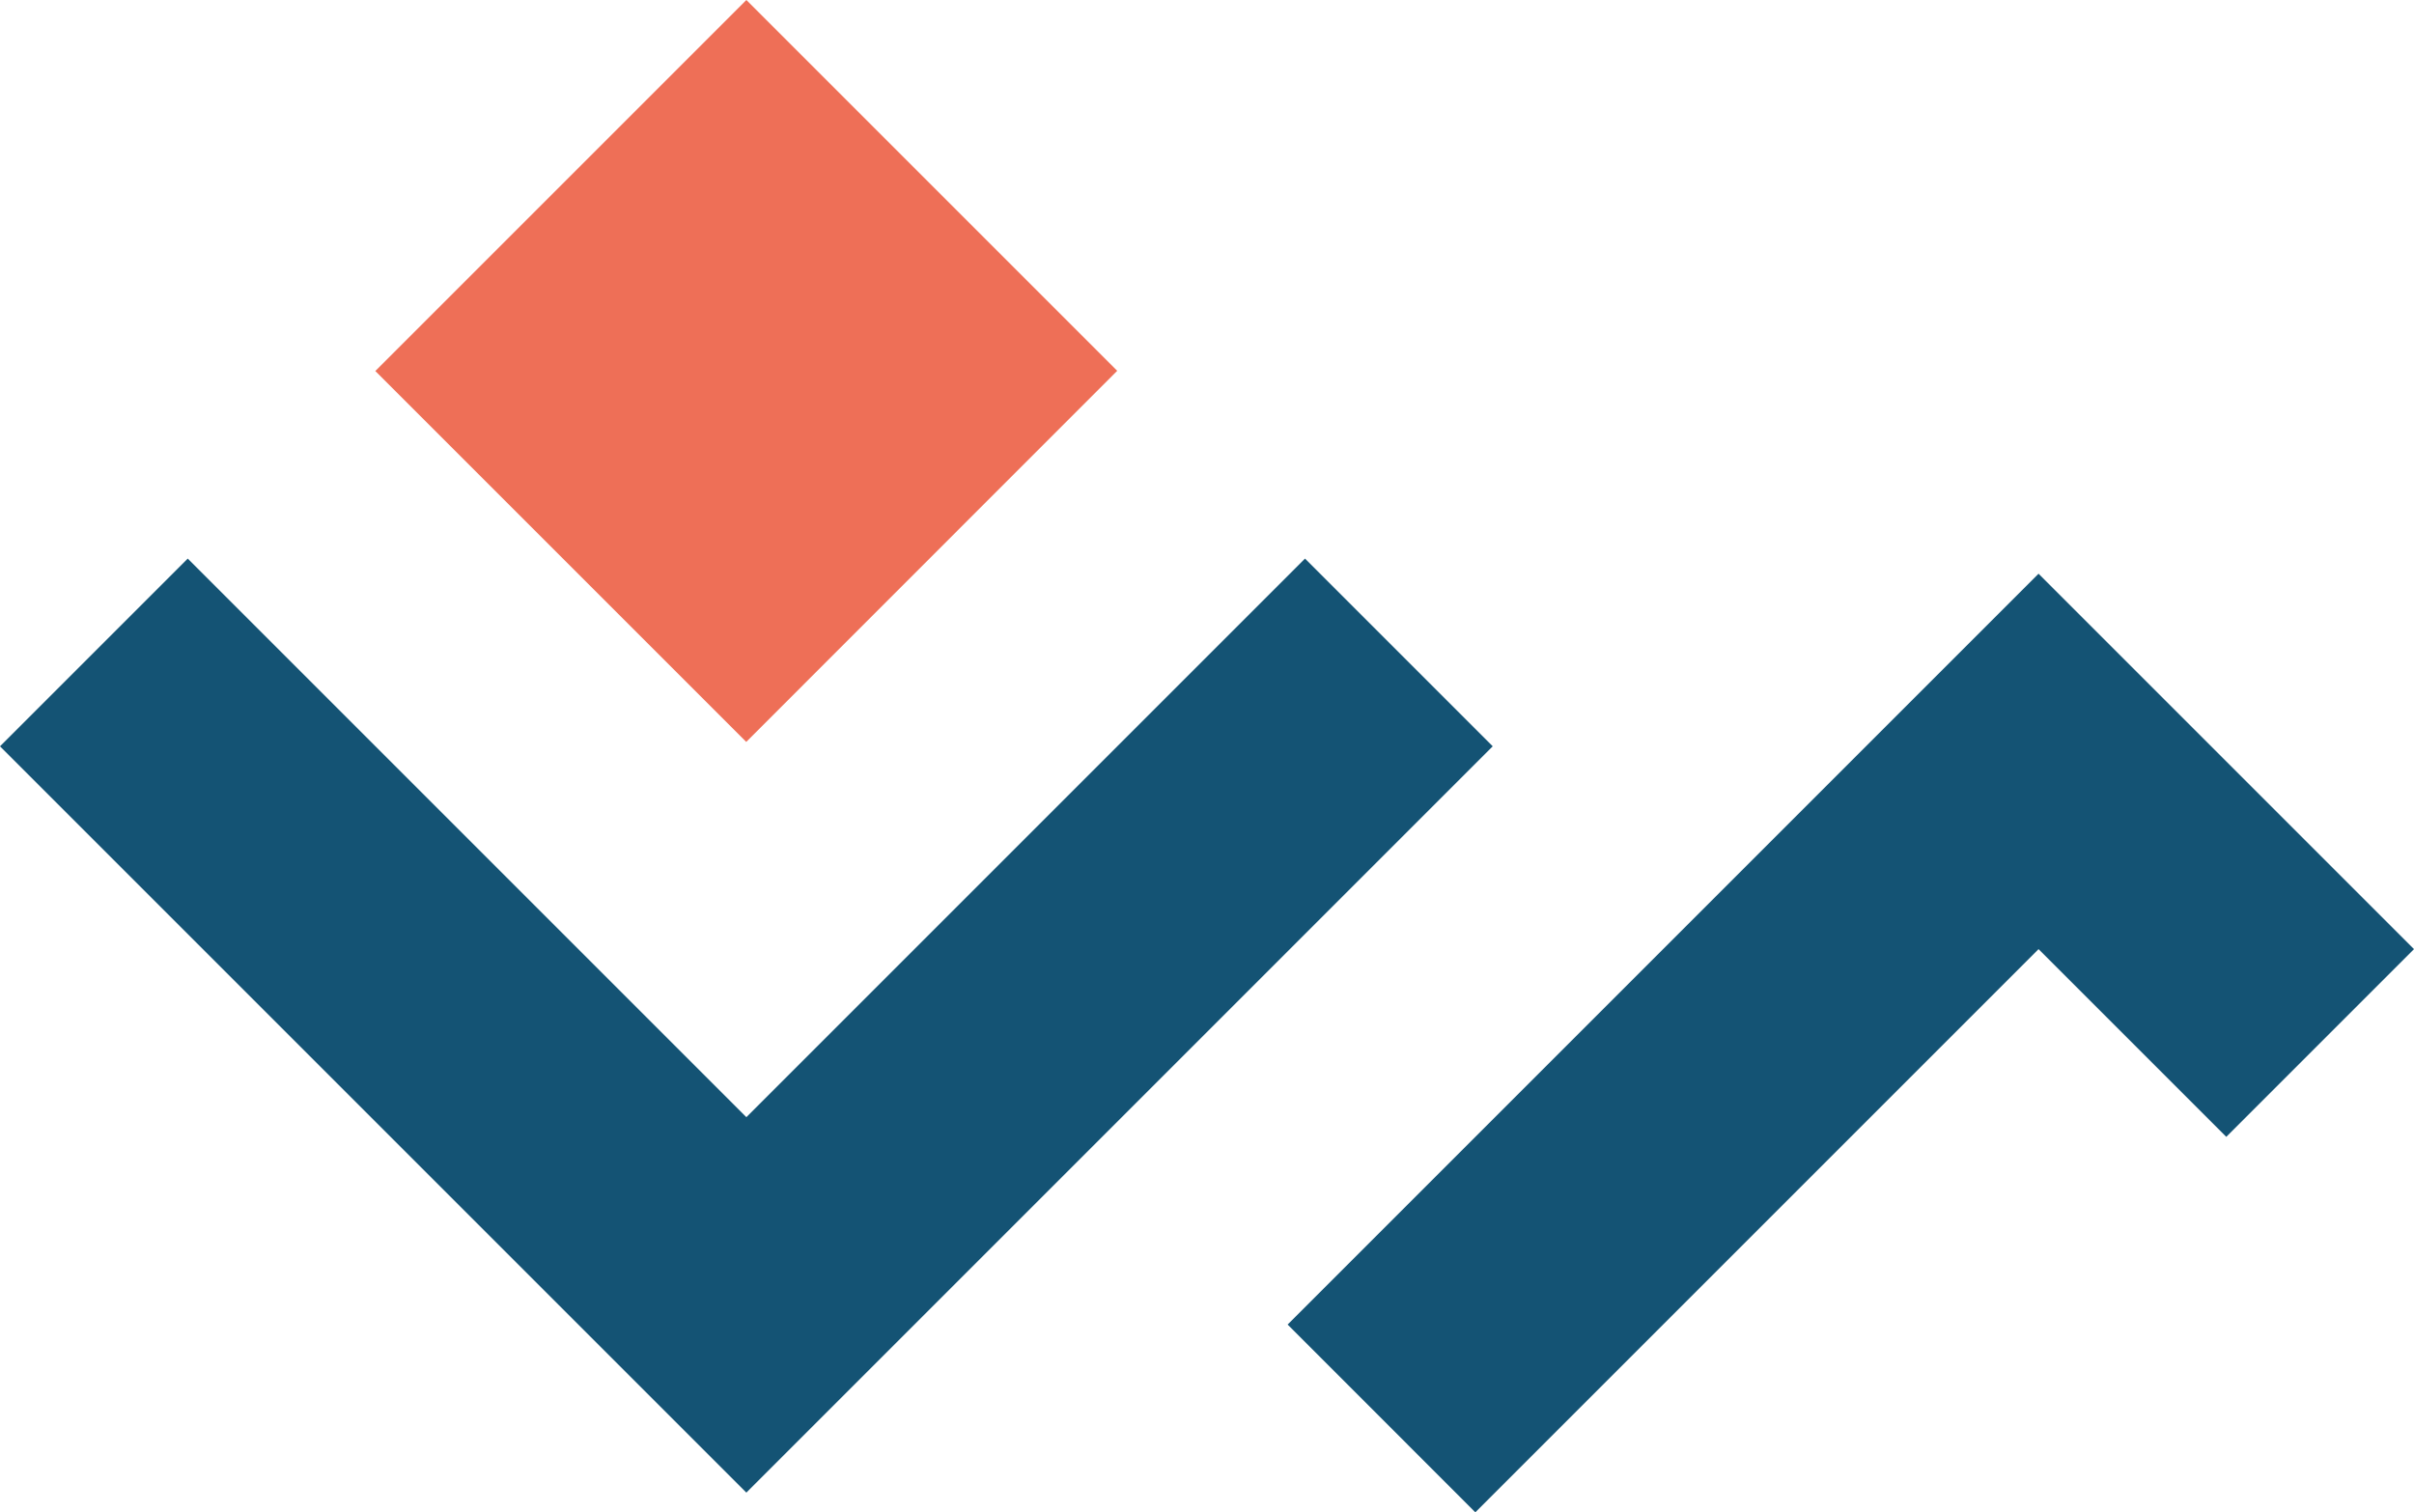
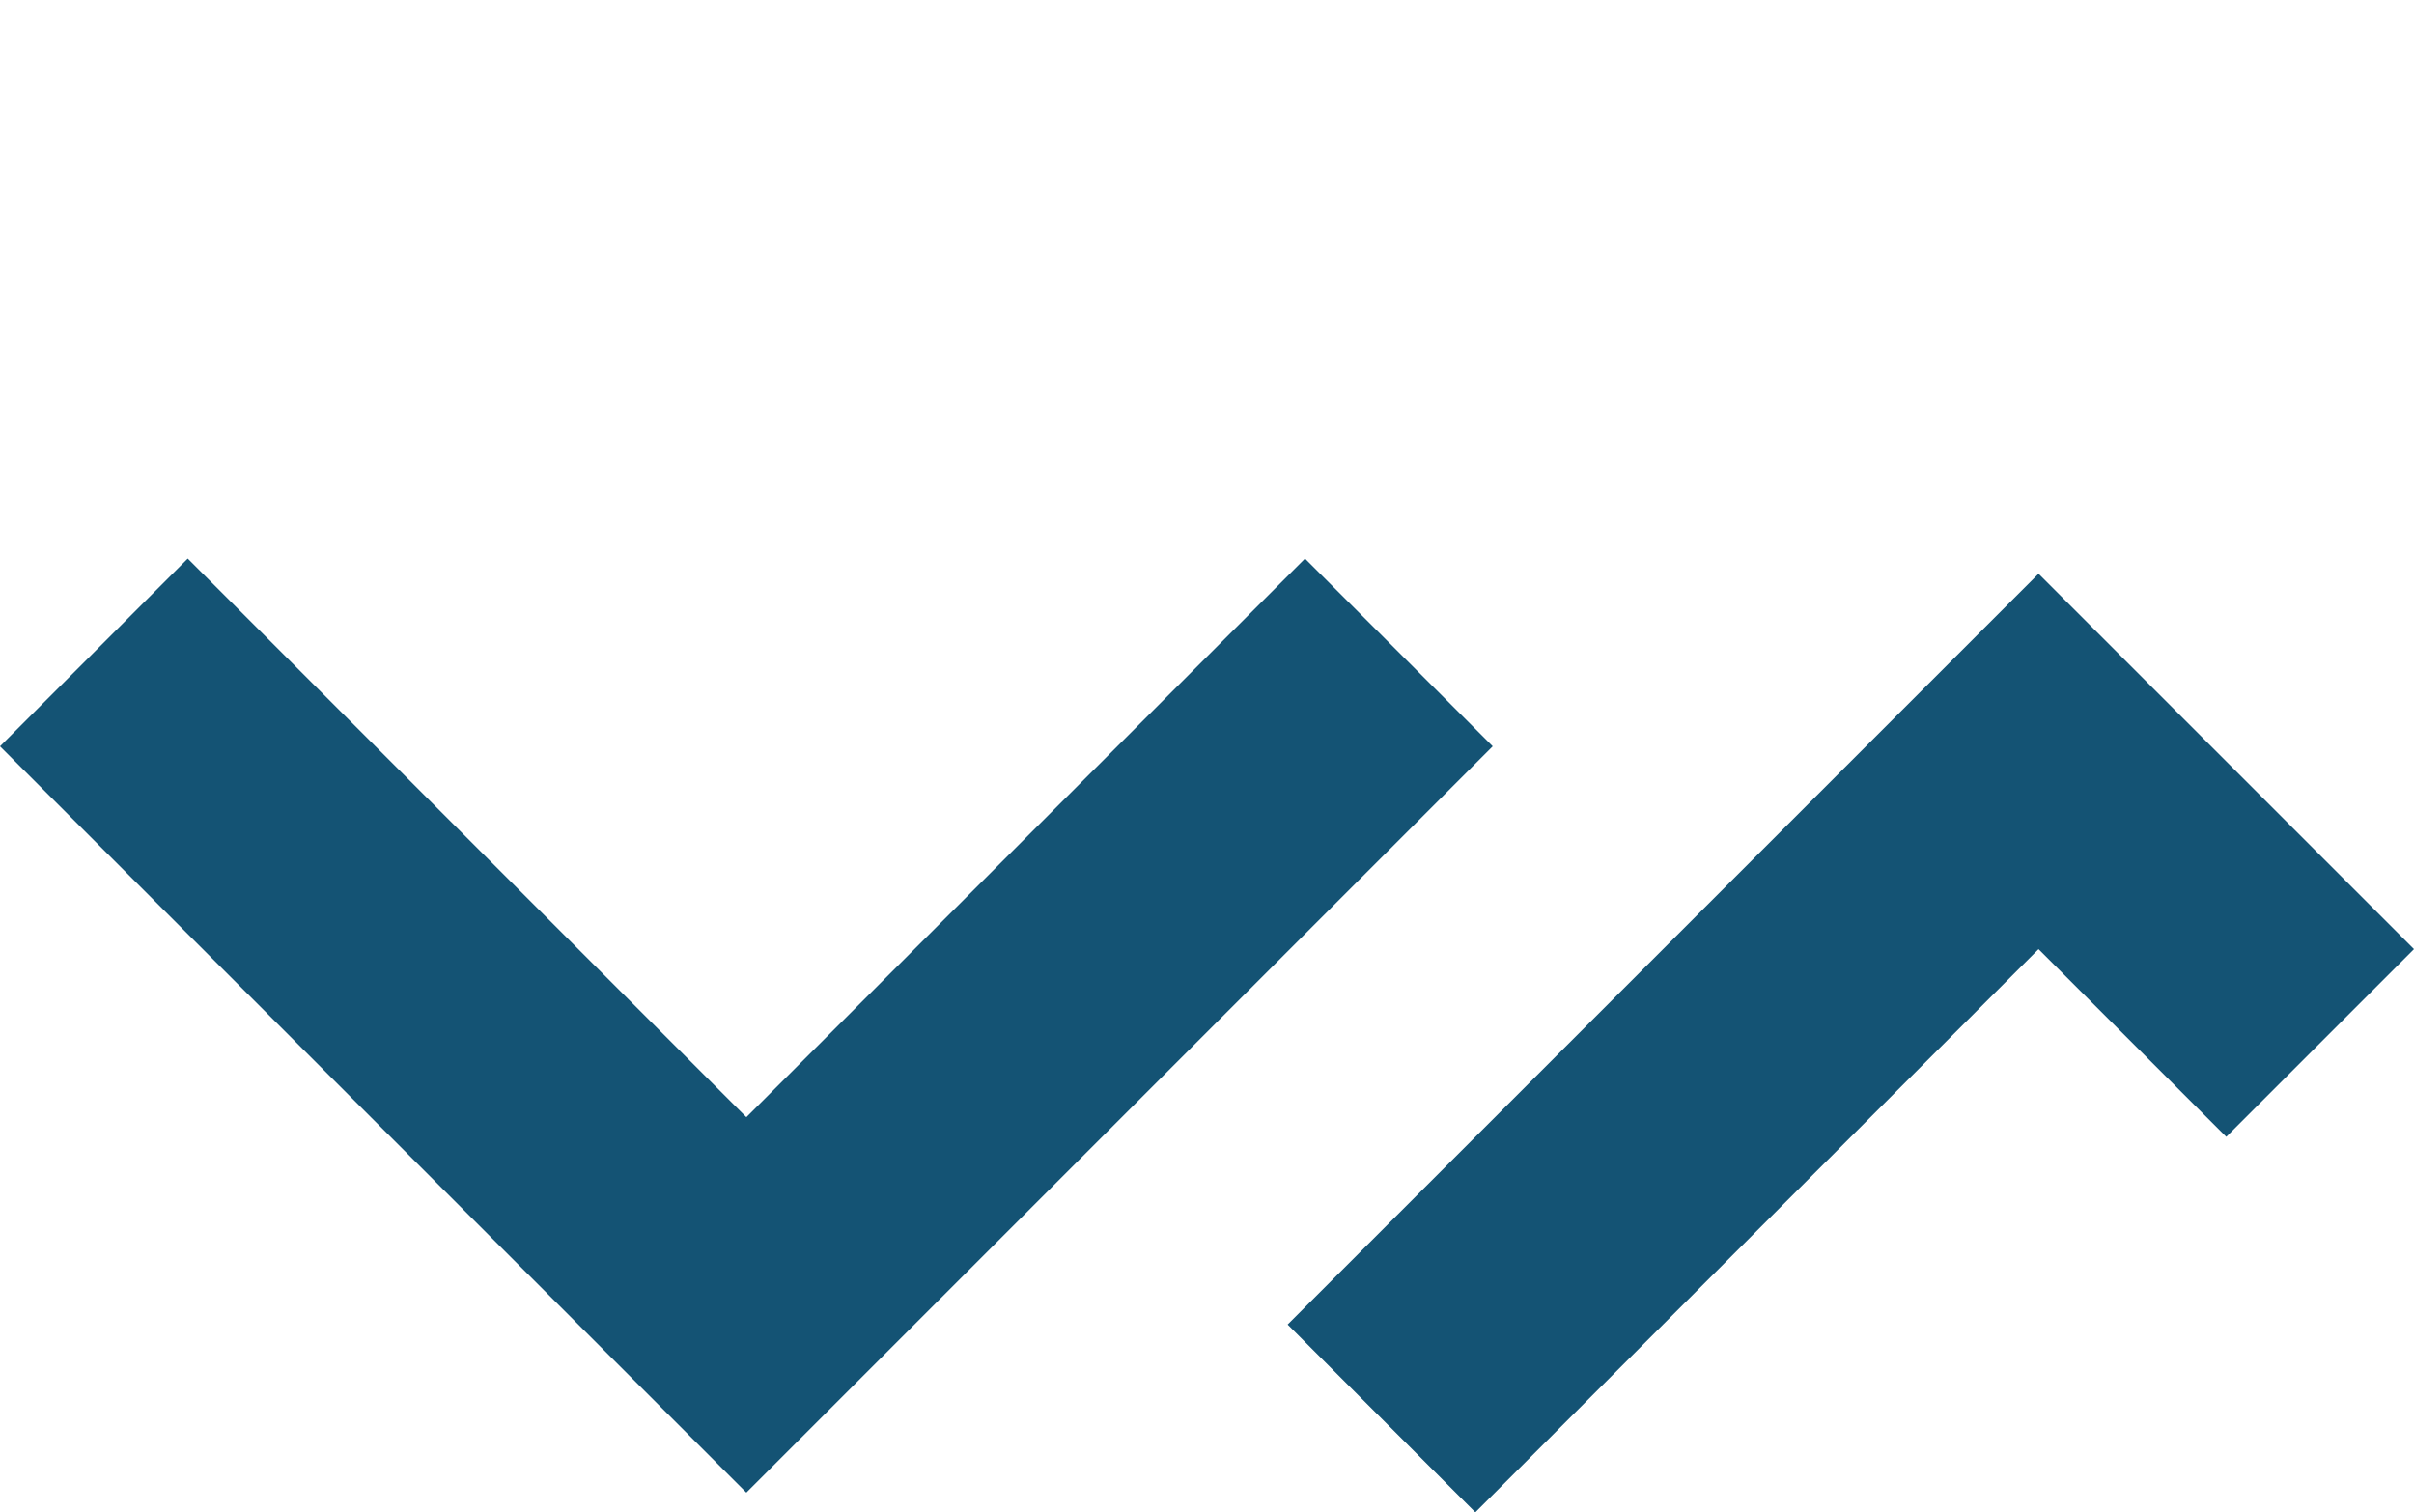
<svg xmlns="http://www.w3.org/2000/svg" xml:space="preserve" width="47.241mm" height="29.598mm" version="1.1" style="shape-rendering:geometricPrecision; text-rendering:geometricPrecision; image-rendering:optimizeQuality; fill-rule:evenodd; clip-rule:evenodd" viewBox="0 0 1544.96 967.96">
  <defs>
    <style type="text/css">
   
    .fil1 {fill:#145374}
    .fil0 {fill:#EE6F57}
   
  </style>
  </defs>
  <g id="Layer_x0020_1">
-     <polygon class="fil0" points="715.01,237.34 477.59,474.86 240.2,237.47 477.67,0 " />
    <polygon class="fil1" points="477.67,955.35 597.82,835.2 955.34,477.67 835.2,357.53 477.67,715.05 120.15,357.53 -0,477.68 357.52,835.2 " />
    <polygon class="fil1" points="1424.81,727.64 1304.67,607.5 944.21,967.96 824.09,847.78 1184.52,487.35 1184.52,487.34 1304.67,367.2 1304.67,367.2 1424.82,487.35 1424.82,487.35 1544.96,607.49 " />
  </g>
</svg>